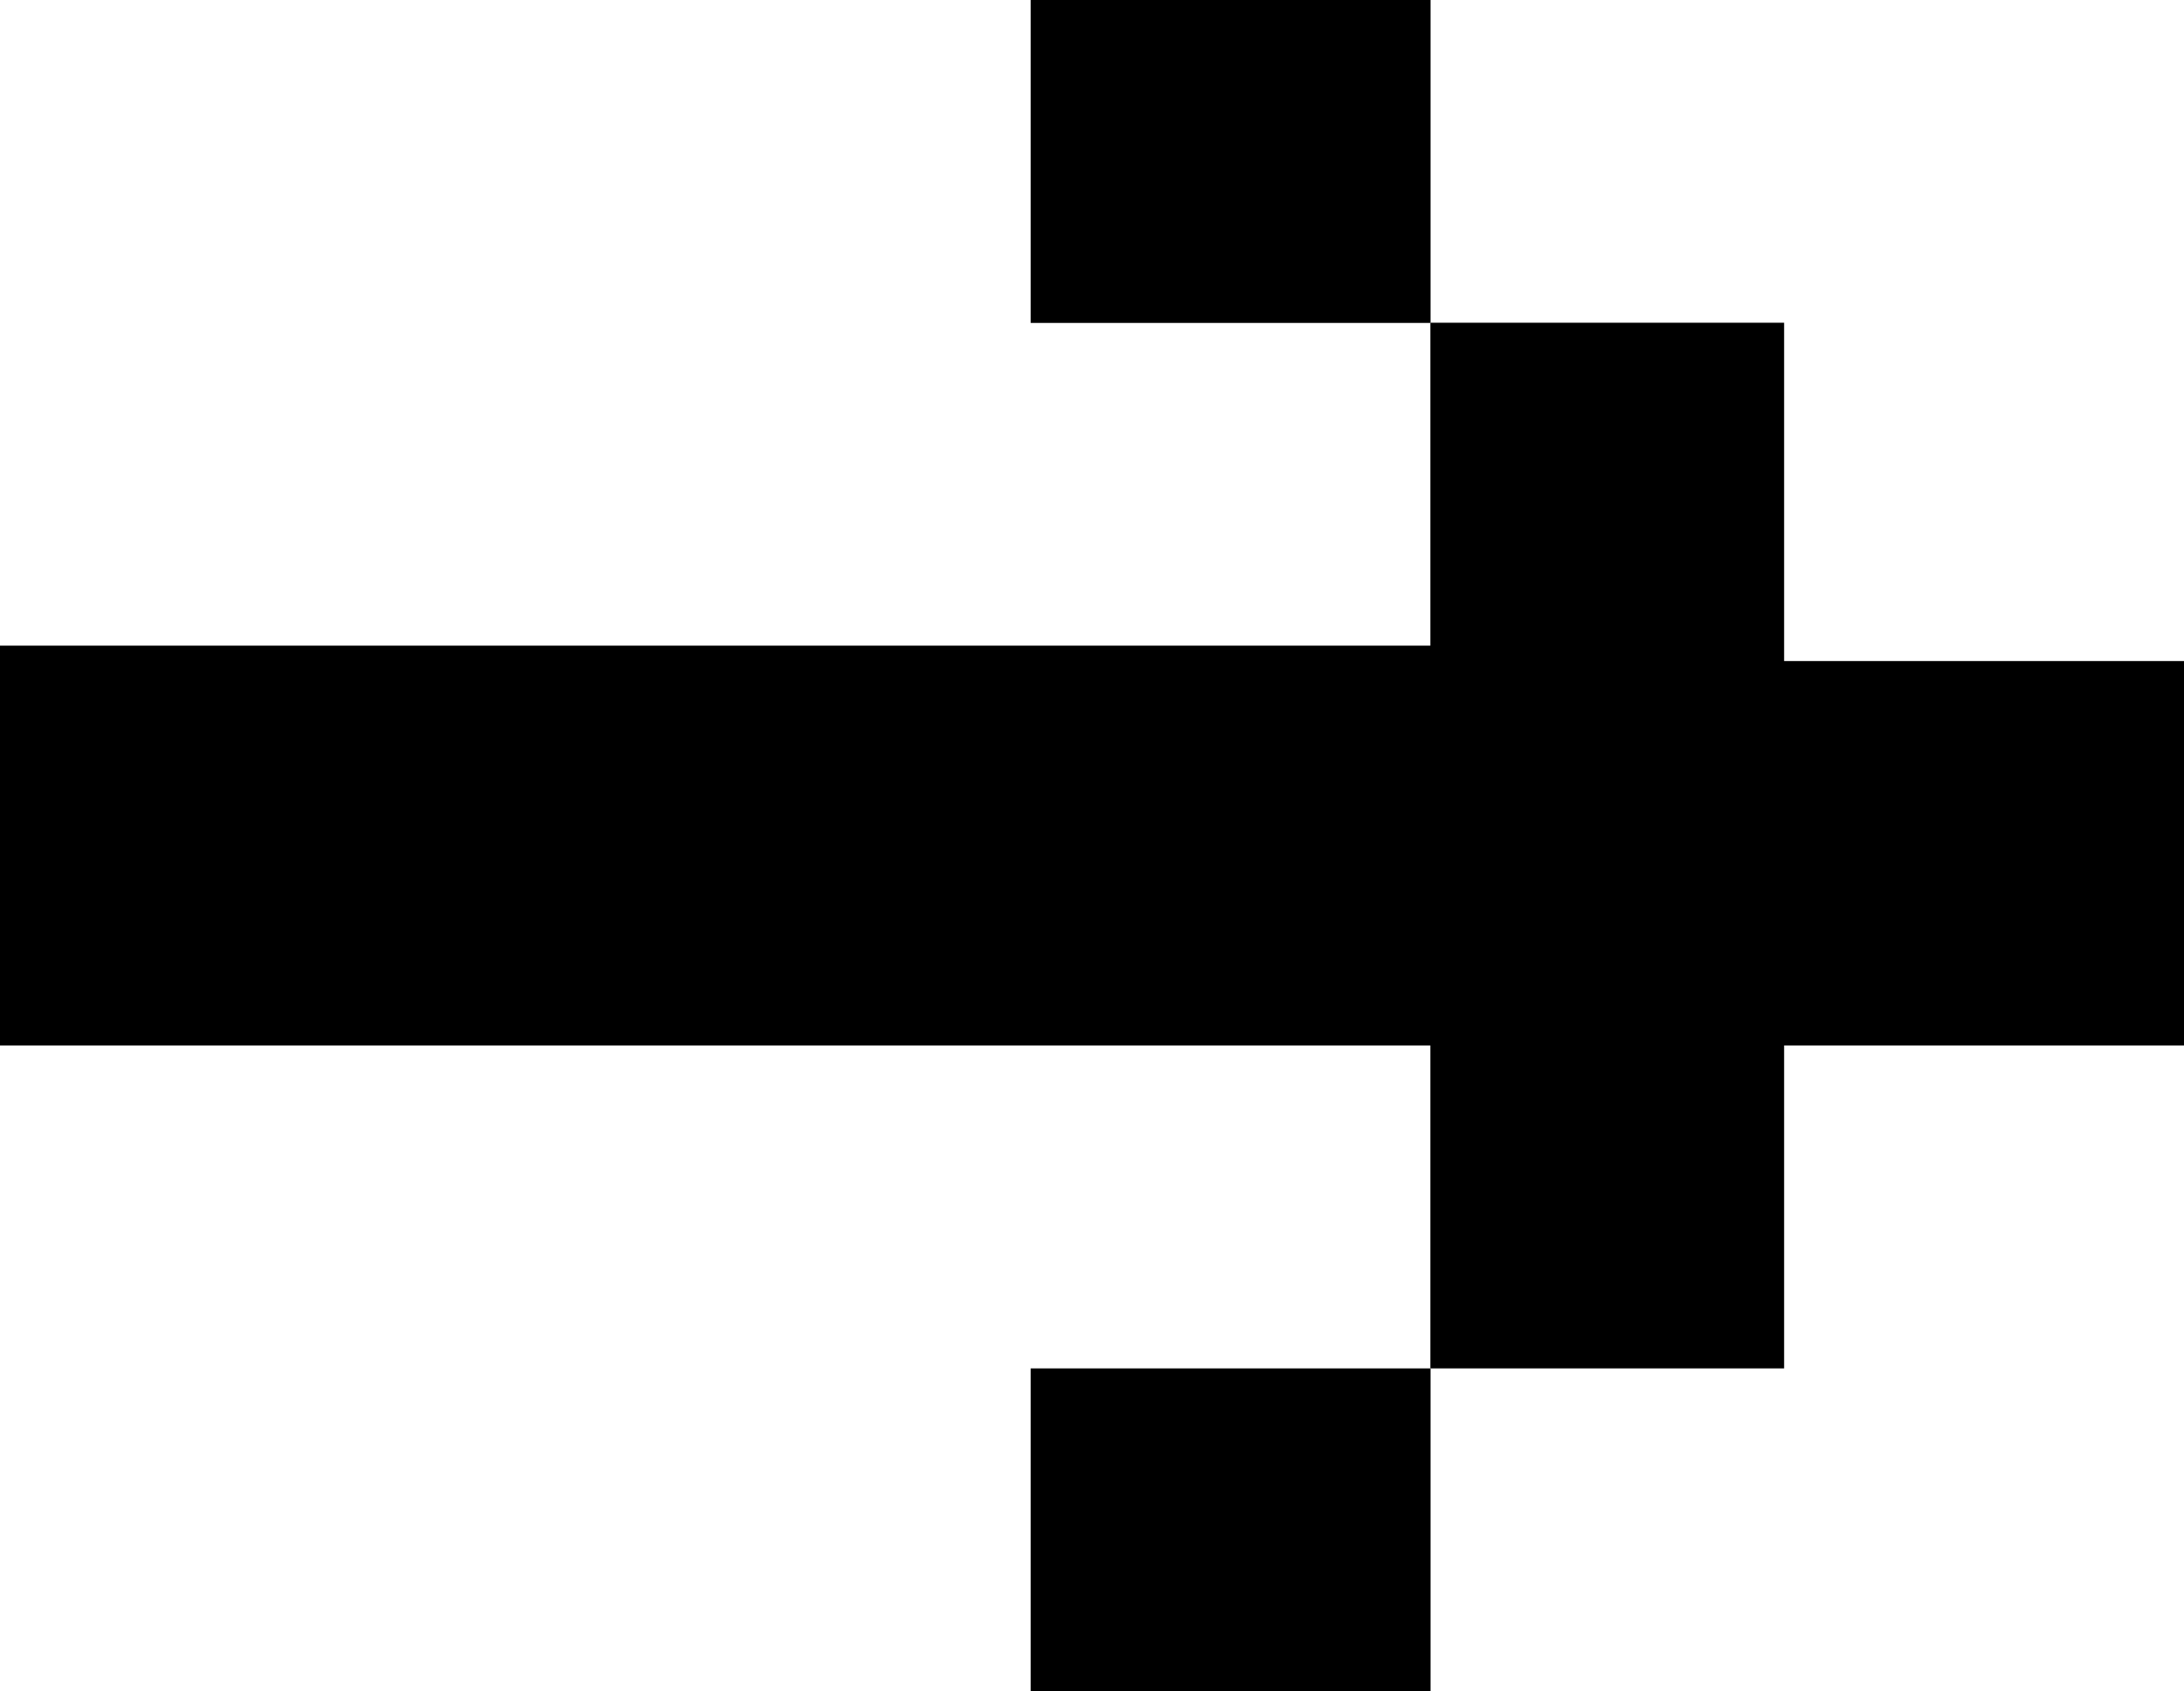
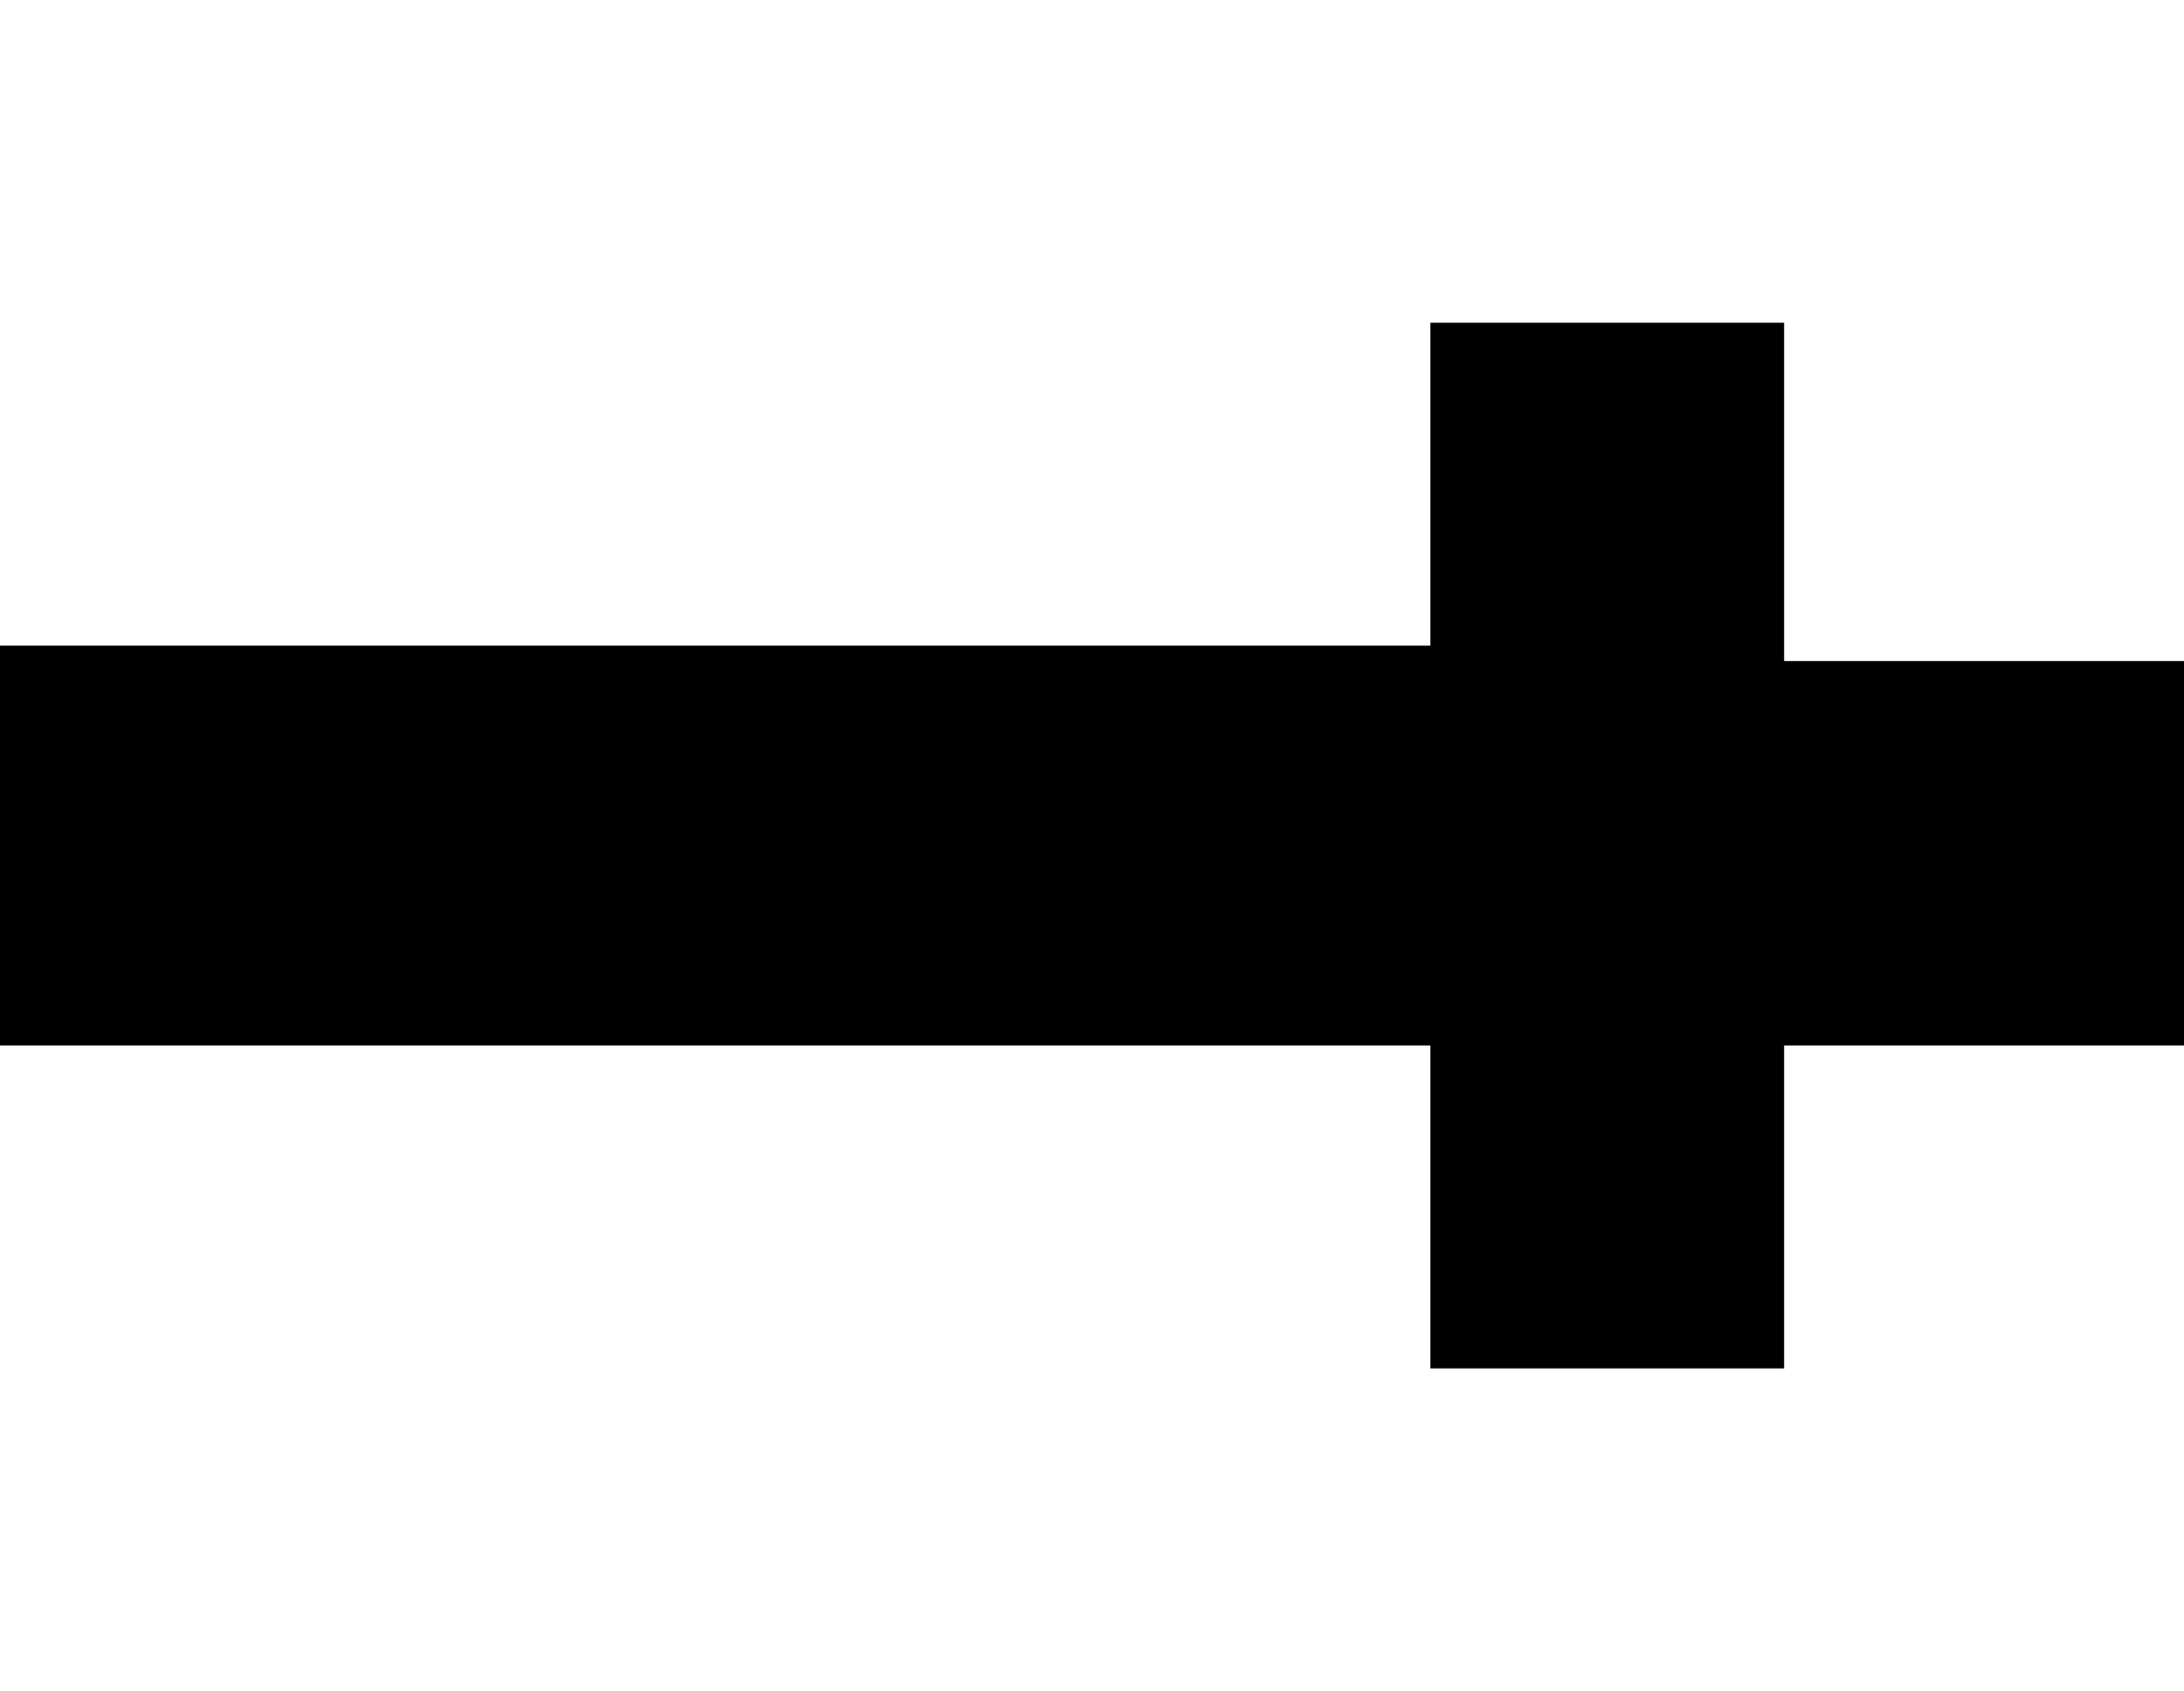
<svg xmlns="http://www.w3.org/2000/svg" id="Calque_2" data-name="Calque 2" viewBox="0 0 873.85 676.85">
  <defs>
    <style>
      .cls-1 {
        stroke-width: 0px;
      }
    </style>
  </defs>
  <g id="Calque_1-2" data-name="Calque 1">
    <g id="Calque_1-2" data-name="Calque 1-2">
-       <rect class="cls-1" x="412.38" y="547.61" width="160" height="129.23" />
      <polygon class="cls-1" points="713.85 418.38 713.85 547.61 572.31 547.61 572.31 418.38 0 418.38 0 350.65 0 326.12 0 258.38 572.31 258.38 572.31 129.15 713.85 129.15 713.85 264.54 873.85 264.54 873.85 329.67 873.85 353.25 873.85 418.38 713.85 418.38" />
-       <rect class="cls-1" x="412.38" width="160" height="129.23" />
    </g>
  </g>
</svg>